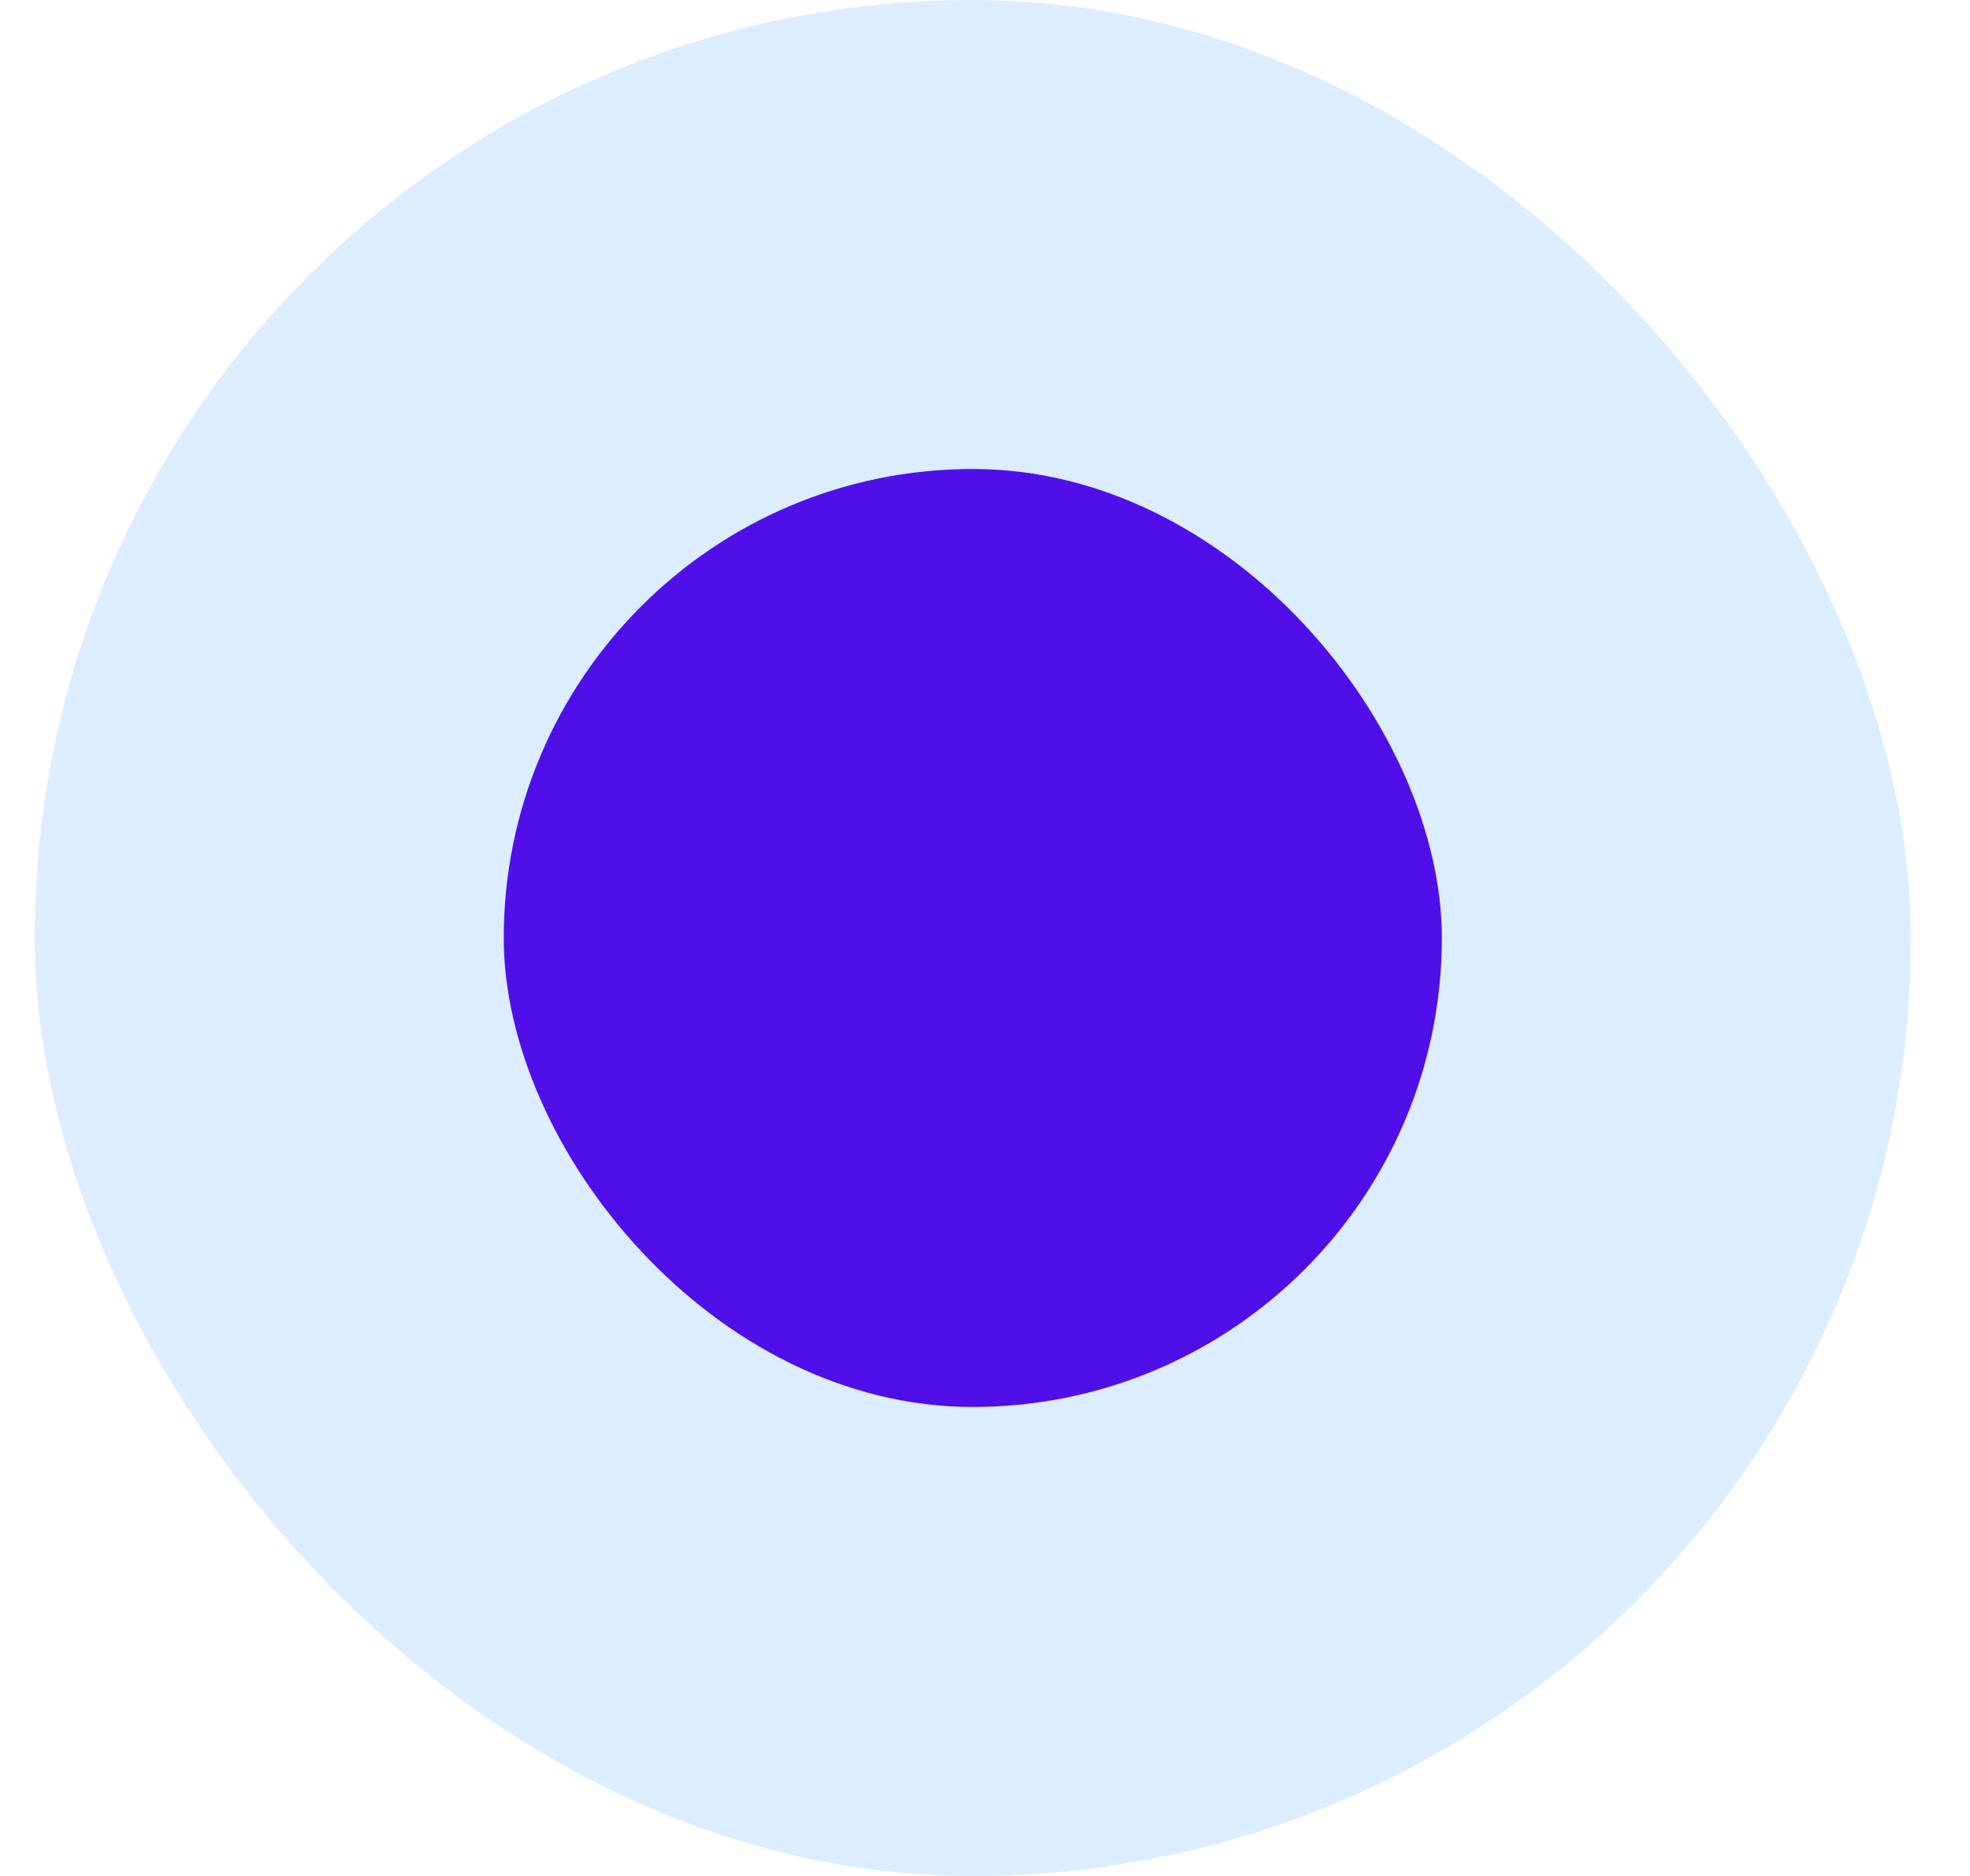
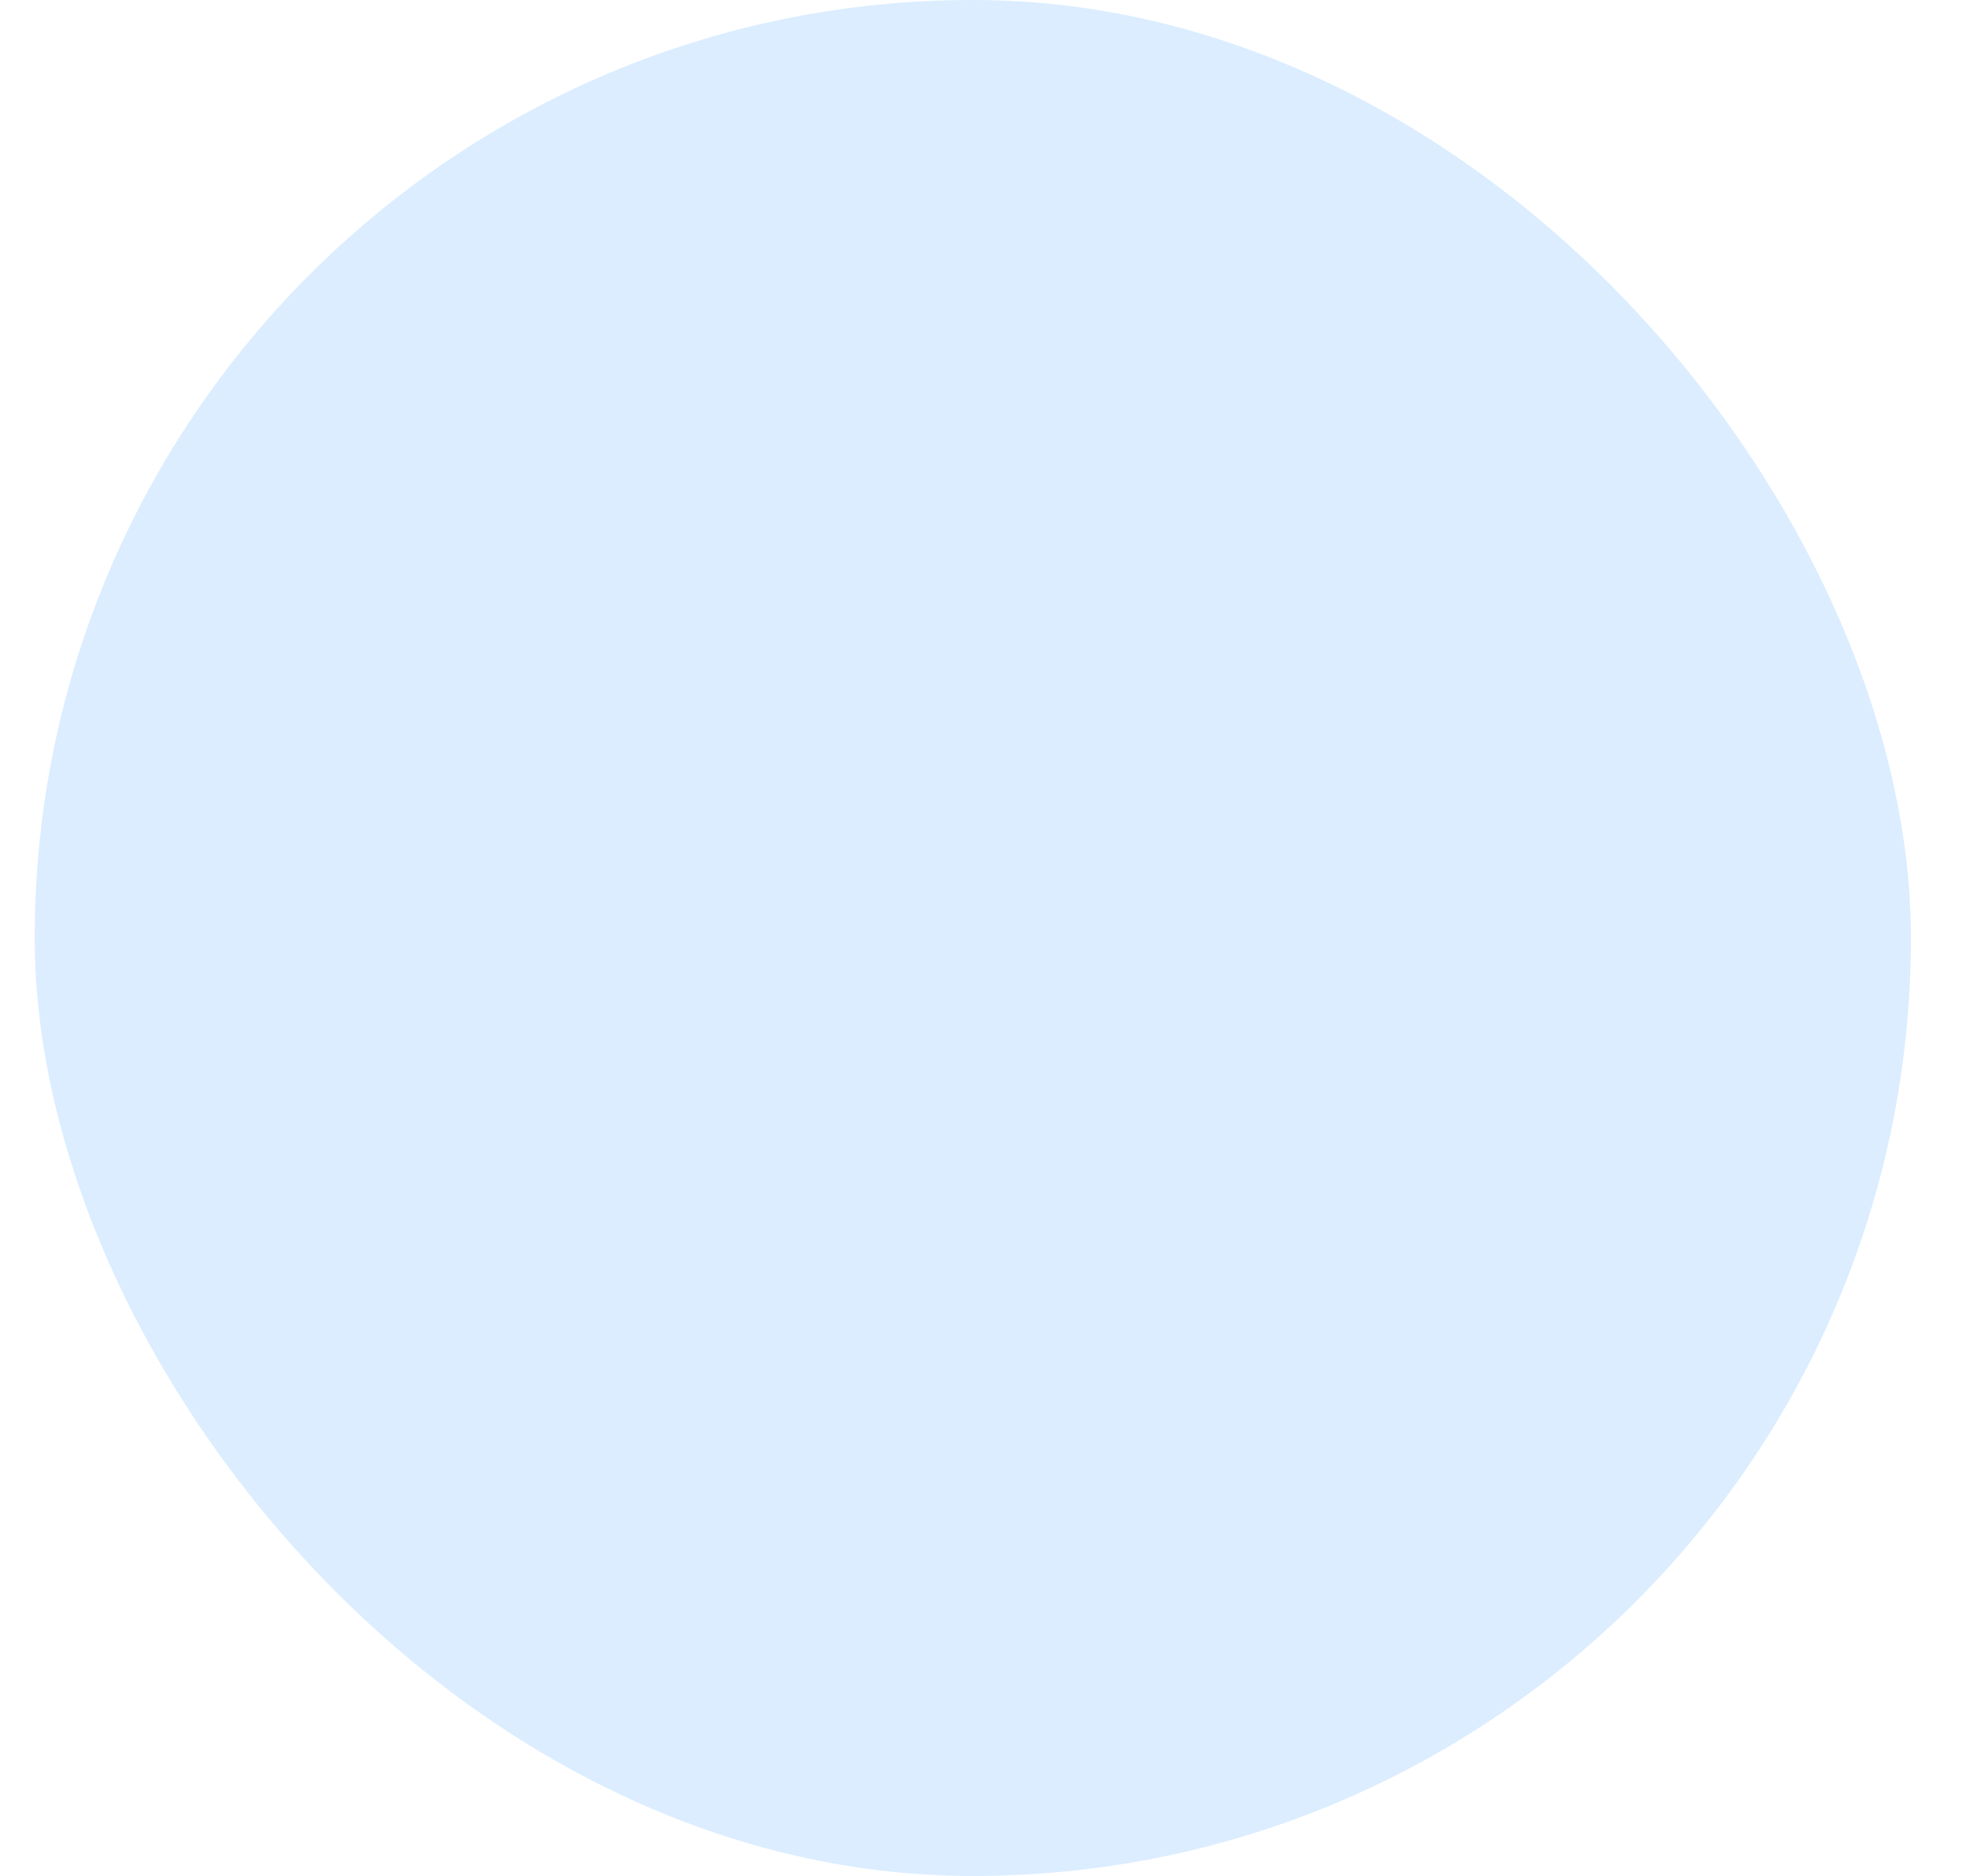
<svg xmlns="http://www.w3.org/2000/svg" width="21" height="20" viewBox="0 0 21 20" fill="none">
  <rect x="0.37" width="20" height="20" rx="10" fill="#198CFF" fill-opacity="0.16" />
-   <rect x="5.37" y="5" width="10" height="10" rx="5" fill="#500FE9" />
</svg>